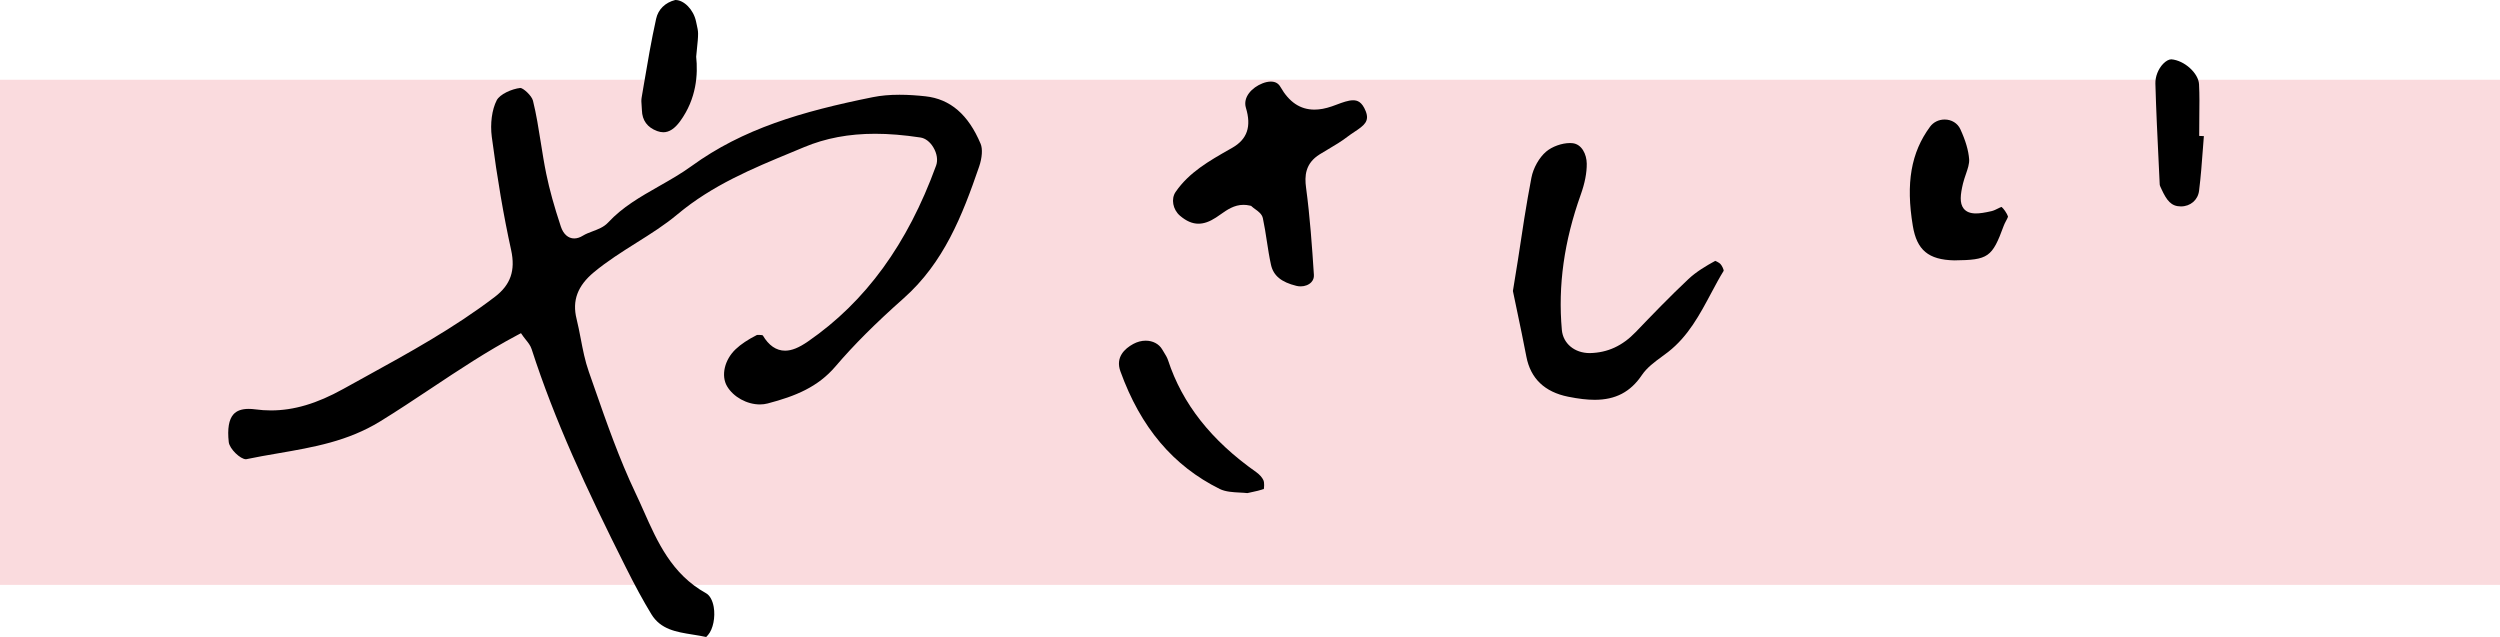
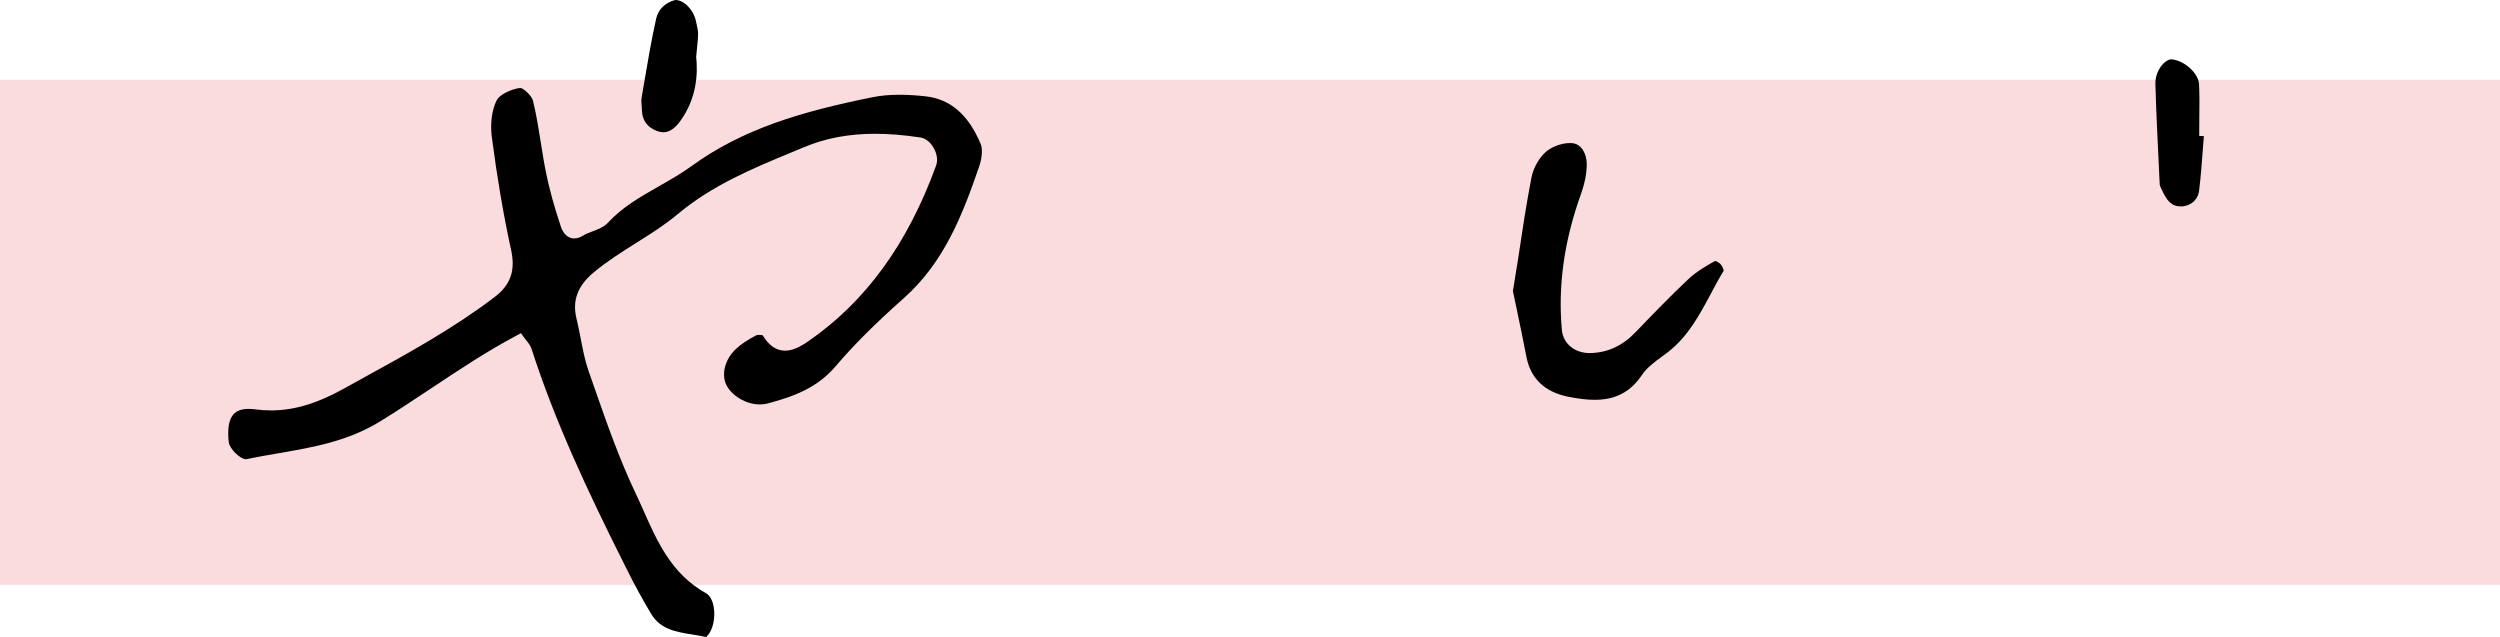
<svg xmlns="http://www.w3.org/2000/svg" version="1.1" id="text" x="0px" y="0px" viewBox="0 0 771.863 196.674" style="enable-background:new 0 0 771.863 196.674;" xml:space="preserve">
  <g>
    <polygon style="fill:#E60012;" points="1033.439,112.604 1053.449,98.506 1015.115,98.505 1011.352,112.604  " />
    <path d="M815.042,176.122c0.167-0.862,0.266-1.956,0.298-3.282c0.03-1.326,0.004-2.321-0.078-2.983h7.495   c1.362,0,2.403-0.249,3.119-0.745c0.718-0.498,1.245-1.375,1.584-2.637l6.954-25.954c-3.582,1.262-6.903,2.388-9.958,3.382   c-3.058,0.994-5.084,1.658-6.082,1.989l0.008-6.564c1.662-0.398,4.114-1.076,7.359-2.039c3.24-0.959,6.71-2.038,10.404-3.231   l5.889-21.979h-15.185l1.599-5.966h15.185l5.356-19.988h6.036l-5.356,19.988h11.681l-1.599,5.969l-11.681-0.002l-5.302,19.791   c2.991-0.995,5.693-1.94,8.108-2.834c2.412-0.895,4.169-1.575,5.266-2.039l-1.626,6.066c-0.967,0.466-2.678,1.161-5.133,2.089   c-2.457,0.929-5.23,1.956-8.321,3.082l-8.021,29.933c-1.421,5.303-5.053,7.955-10.894,7.955H815.042z M840.934,176.122   c-0.049-0.531-0.277-1.442-0.677-2.736c-0.4-1.292-0.693-2.203-0.873-2.733c5.547-1.327,11.044-3.247,16.487-5.769   c5.446-2.519,10.627-5.569,15.544-9.148c-2.044-3.514-3.485-7.408-4.317-11.685c-0.834-4.276-1.039-8.899-0.614-13.872h-8.175   l1.545-5.769H880.1l10.232-38.187h6.133l-10.232,38.187h15.865l1.601,2.388c-3.317,5.833-6.99,11.186-11.019,16.06   c-4.032,4.872-8.39,9.265-13.07,13.177c4.977,6.364,12.027,11.171,21.15,14.418c-0.413,0.332-1,0.895-1.765,1.692   c-0.766,0.795-1.493,1.574-2.183,2.335c-0.693,0.762-1.139,1.276-1.34,1.543c-4.368-1.857-8.361-4.095-11.972-6.714   c-3.617-2.618-6.679-5.651-9.196-9.098c-5.084,3.714-10.429,6.896-16.039,9.546C852.654,172.408,846.875,174.532,840.934,176.122z    M876.719,151.561c3.442-2.918,6.713-6.166,9.814-9.746c3.101-3.581,5.892-7.459,8.374-11.635h-22.68   C871.616,138.269,873.115,145.394,876.719,151.561z" />
-     <path d="M940.582,176.024l12.124-45.247c-4.214,3.381-8.38,6.332-12.496,8.851c-0.077-0.2-0.327-0.598-0.75-1.193   c-0.424-0.598-0.882-1.195-1.37-1.79c-0.489-0.598-0.879-0.961-1.166-1.094c3.433-1.923,7.03-4.326,10.79-7.21   c3.755-2.883,7.332-5.933,10.722-9.148c3.394-3.215,6.202-6.315,8.431-9.298l4.032,2.387l1.493-5.569h14.113l5.516-20.586h5.938   l-5.516,20.586h14.115l-1.572,5.868h-14.115l-16.121,60.163h-5.938l16.121-60.163h-13.723l0.167,0.099   c-1.554,1.924-3.253,3.845-5.099,5.768c-1.844,1.924-3.754,3.778-5.724,5.569l-13.936,52.01H940.582z M950.692,109.595   c-0.06-0.265-0.292-0.73-0.7-1.393c-0.404-0.663-0.844-1.326-1.316-1.989c-0.472-0.662-0.849-1.059-1.139-1.193   c4.638-2.055,9.159-4.576,13.559-7.559c4.402-2.983,7.998-5.93,10.794-8.849l3.95,3.778c-2.239,2.056-4.84,4.195-7.803,6.415   c-2.965,2.221-5.964,4.276-9.001,6.165C955.997,106.86,953.217,108.401,950.692,109.595z M960.111,158.72   c-0.29-0.132-0.772-0.331-1.447-0.596c-0.675-0.265-1.37-0.513-2.088-0.745c-0.717-0.232-1.236-0.349-1.56-0.349   c2.089-2.718,4.264-6.116,6.527-10.192c2.26-4.078,4.375-8.336,6.342-12.779c1.97-4.441,3.56-8.553,4.765-12.331l5.125,0.496   c-1.274,3.78-2.907,7.94-4.903,12.48c-1.996,4.543-4.098,8.935-6.304,13.177C964.361,152.124,962.209,155.737,960.111,158.72z    M989.942,175.626c0.182-0.931,0.295-2.007,0.331-3.232c0.036-1.229-0.018-2.174-0.167-2.834h7.787   c1.362,0,2.407-0.267,3.135-0.796c0.723-0.53,1.257-1.424,1.594-2.686l10.512-37.745h-10.999l1.572-5.866h27.061l-1.572,5.866   h-10.027l-10.885,39.138c-0.657,2.452-1.916,4.425-3.776,5.916c-1.86,1.492-4.314,2.239-7.364,2.239H989.942z M990.562,157.327   c0.36-2.319,0.681-5.086,0.958-8.303c0.28-3.214,0.513-6.513,0.707-9.895c0.191-3.382,0.308-6.546,0.355-9.497   c0.044-2.949-0.013-5.352-0.162-7.209l5.575-1.194c0.165,3.249,0.206,6.861,0.112,10.84c-0.091,3.977-0.256,8.04-0.489,12.183   c-0.236,4.144-0.581,8.039-1.038,11.684c-0.326,0-0.923,0.117-1.797,0.349c-0.876,0.232-1.725,0.446-2.559,0.645   C991.391,157.128,990.837,157.263,990.562,157.327z M1005.154,104.324c-0.45-0.995-1.027-2.171-1.733-3.531   c-0.705-1.358-1.454-2.684-2.243-3.977s-1.543-2.302-2.255-3.033l4.613-2.686c0.713,0.73,1.506,1.708,2.379,2.934   c0.868,1.227,1.712,2.502,2.528,3.827c0.811,1.329,1.408,2.487,1.79,3.482c-0.213,0.067-0.685,0.316-1.416,0.745   c-0.734,0.432-1.452,0.88-2.16,1.343C1005.948,103.894,1005.445,104.191,1005.154,104.324z" />
-     <polygon style="fill:#E60012;" points="903.711,112.089 923.721,97.99 866.936,97.983 863.159,112.082  " />
  </g>
  <g>
    <rect y="24.624" style="fill:#FADBDE;" width="771.863" height="155.954" />
    <g>
      <path d="M218.035,196.674c-1.373-0.303-2.767-0.528-4.168-0.753c-5.091-0.81-9.9-1.577-12.773-6.309    c-2.493-4.105-5.02-8.738-7.949-14.596c-12.266-24.433-21.891-45.218-29.01-67.243c-0.366-1.127-1.113-2.042-1.767-2.852    c-0.253-0.31-0.507-0.627-0.739-0.951l-0.775-1.105l-1.197,0.634c-9.252,4.901-18.075,10.773-26.609,16.448    c-5.189,3.443-10.372,6.9-15.681,10.16c-10.006,6.14-20.504,7.957-31.622,9.872c-3.267,0.563-6.534,1.127-9.787,1.81    c-0.007,0-0.007,0-0.014,0c-1.704,0-5.077-3.176-5.316-5.309c-0.451-4.098,0.035-6.978,1.458-8.562    c1.014-1.127,2.549-1.676,4.711-1.676c0.634,0,1.324,0.049,2.063,0.148c1.619,0.218,3.211,0.324,4.781,0.324    c7.098,0,14.188-2.105,22.313-6.612l6.788-3.746c13.526-7.435,27.517-15.131,40.092-24.743c4.816-3.683,6.351-8.118,4.985-14.385    c-2.331-10.618-4.288-22.06-5.978-34.966c-0.535-4.098,0.042-8.421,1.514-11.287c0.965-1.873,4.626-3.521,7.302-3.823    c0.859,0.007,3.499,2.338,3.901,3.943c1.042,4.211,1.732,8.611,2.408,12.871c0.514,3.246,1.028,6.492,1.69,9.71    c1,4.844,2.429,10.013,4.499,16.258c0.768,2.338,2.274,3.683,4.133,3.683c0.873,0,1.788-0.296,2.725-0.88    c0.88-0.542,1.901-0.915,2.901-1.296c1.746-0.655,3.542-1.338,4.837-2.732c4.457-4.809,9.921-7.914,15.702-11.21    c3.38-1.922,6.872-3.908,10.104-6.253c15.822-11.47,33.805-16.786,55.942-21.25c2.493-0.5,5.182-0.739,8.224-0.739    c2.697,0,5.394,0.19,8.027,0.479c7.654,0.845,13.216,5.64,17.019,14.674c0.655,1.549,0.472,4.309-0.465,7.034    c-5.203,15.153-10.9,29.664-23.334,40.684c-8.668,7.682-15.35,14.364-21.025,21.011c-5.429,6.351-12.294,9.161-20.926,11.428    c-0.753,0.197-1.556,0.303-2.387,0.303c-4.035,0-8.21-2.31-10.153-5.612c-1.929-3.274-0.782-8.196,2.662-11.449    c1.627-1.535,3.711-2.929,6.562-4.387c0.253-0.014,0.472-0.021,0.662-0.021c0.739,0,1.049,0.092,1.148,0.148    c1.817,3.098,4.14,4.718,6.879,4.718c2.042,0,4.232-0.88,7.098-2.859c17.772-12.266,30.7-30.024,39.536-54.309    c0.584-1.612,0.275-3.704-0.845-5.577c-1.021-1.725-2.478-2.845-4.006-3.07c-5.133-0.775-9.71-1.148-13.984-1.148    c-8.111,0-15.286,1.352-21.94,4.133l-3.837,1.598c-12.054,4.985-24.51,10.146-35.248,19.138c-3.88,3.253-8.154,5.943-12.688,8.794    c-4.422,2.788-9.006,5.668-13.139,9.104c-5.034,4.189-6.724,8.759-5.33,14.364c0.5,2.021,0.894,4.07,1.289,6.119    c0.648,3.387,1.324,6.893,2.5,10.224l1.746,4.992c3.76,10.773,7.654,21.912,12.625,32.368c0.88,1.831,1.704,3.704,2.542,5.577    c4.267,9.618,8.682,19.56,19.272,25.44c1.148,0.641,2.014,2.183,2.373,4.239c0.549,3.154-0.197,6.865-1.739,8.632    C218.423,196.237,218.204,196.491,218.035,196.674z" />
      <path d="M492.359,123.439c-2.345,0-4.95-0.303-8.21-0.958c-7.267-1.465-11.604-5.633-12.892-12.385    c-0.908-4.753-1.901-9.492-2.887-14.188l-1.267-6.062l1.549-9.569c1.317-8.766,2.556-17.047,4.161-25.39    c0.57-3.007,2.401-6.253,4.542-8.069c1.831-1.563,4.858-2.655,7.365-2.655c0.268,0,0.528,0.014,0.782,0.042    c2.845,0.289,4.366,3.394,4.401,6.316c0.035,2.824-0.591,6.041-1.852,9.569c-5.147,14.42-7.055,28.08-5.837,41.761    c0.38,4.218,3.922,7.161,8.611,7.161c5.527-0.106,10.104-2.239,14.209-6.513c4.943-5.147,10.548-10.977,16.286-16.364    c2.394-2.246,5.379-4.021,8.245-5.598c0.19,0.077,1.204,0.528,1.598,0.951c0.549,0.584,1.035,1.739,1.021,2.112    c-1.239,1.979-2.478,4.302-3.718,6.626c-3.725,6.992-7.238,13.596-13.442,18.441c-0.627,0.493-1.281,0.972-1.943,1.45    c-2.26,1.655-4.591,3.366-6.168,5.696C503.407,121.017,498.781,123.439,492.359,123.439z" />
-       <path d="M401.585,88.416c-0.444,0-0.887-0.049-1.324-0.155c-4.689-1.148-7.112-3.161-7.851-6.52    c-0.528-2.38-0.894-4.795-1.267-7.217c-0.366-2.394-0.732-4.788-1.239-7.154c-0.282-1.289-1.394-2.091-2.38-2.802    c-0.331-0.239-0.669-0.479-0.944-0.732l-0.296-0.268l-0.387-0.092c-0.662-0.155-1.317-0.232-1.965-0.232    c-2.894,0-5.056,1.514-7.14,2.985l-1.366,0.936c-1.95,1.274-3.718,1.901-5.408,1.901c-1.908,0-3.774-0.81-5.703-2.464    c-2.218-1.901-2.823-5.203-1.345-7.351c4.175-6.055,10.287-9.527,16.758-13.209l0.718-0.408c4.633-2.64,5.978-6.562,4.225-12.35    c-0.986-3.267,1.838-6.281,5.14-7.562c0.901-0.352,1.788-0.535,2.563-0.535c1.352,0,2.324,0.542,2.964,1.662    c2.69,4.704,6.119,6.992,10.498,6.992c1.655,0,3.408-0.331,5.358-1l1.549-0.563c1.732-0.648,3.521-1.317,5.013-1.317    c1.267,0,2.725,0.401,3.901,3.366c1.225,3.098-0.444,4.387-3.507,6.4c-0.683,0.458-1.366,0.908-1.979,1.38    c-1.908,1.486-4.091,2.781-6.203,4.028l-2.464,1.479c-4.598,2.831-4.739,6.802-4.267,10.315c1.204,8.963,1.859,18.23,2.422,26.947    c0.056,0.873-0.218,1.634-0.803,2.26C404.105,87.937,402.88,88.416,401.585,88.416z" />
-       <path d="M385.122,152.244c-0.718-0.085-1.528-0.127-2.38-0.169c-2.049-0.106-4.373-0.225-6.147-1.105    c-14.399-7.14-24.433-19.025-30.678-36.332c-1.57-4.33,1.296-6.985,3.971-8.442c1.218-0.662,2.549-1.014,3.844-1.014    c2.176,0,4.07,0.993,5.063,2.655l0.486,0.803c0.549,0.887,1.07,1.725,1.345,2.57c4.422,13.47,13.329,24.778,27.235,34.565    c0.993,0.704,1.817,1.619,2.197,2.457s0.211,2.295,0.134,2.866c0.007-0.07-0.028-0.099-0.085-0.099    c-0.106,0-0.296,0.099-0.458,0.155c-0.859,0.289-1.725,0.472-2.88,0.725L385.122,152.244z" />
-       <path d="M603.335,80.389c-7.942-0.19-11.519-3.176-12.759-10.632c-2.197-13.209-0.556-22.651,5.309-30.622    c1.049-1.422,2.69-2.232,4.52-2.232c2.133,0,3.992,1.141,4.837,2.978c1.627,3.535,2.514,6.569,2.718,9.273    c0.106,1.401-0.437,2.971-1.007,4.626c-0.324,0.944-0.648,1.894-0.88,2.838c-0.831,3.464-1.113,6.112,0.197,7.78    c0.803,1.007,2.042,1.5,3.788,1.5c1.197,0,2.732-0.225,4.816-0.711c0.697-0.162,1.394-0.514,2.014-0.824    c0.352-0.176,0.894-0.451,1.084-0.479c0.577,0.486,1.62,1.817,1.993,3.028c-0.021,0.162-0.394,0.873-0.62,1.296    c-0.268,0.507-0.528,1.007-0.704,1.493C615.059,79.467,613.911,80.276,603.335,80.389z" />
      <path d="M673.289,63.73c-2.943-0.021-4.316-1.817-5.943-5.344c-0.289-0.613-0.521-1.098-0.542-1.401l-0.303-6.358    c-0.401-8.28-0.81-16.554-1.035-24.834c-0.063-2.141,0.887-4.542,2.415-6.112c0.845-0.866,1.76-1.366,2.5-1.366    c4.056,0.331,8.386,4.288,8.562,7.703c0.169,3.338,0.127,6.689,0.085,10.041l-0.035,5.908l1.443,0.056l-0.303,3.936    c-0.324,4.33-0.641,8.654-1.183,12.956c-0.359,2.838-2.669,4.816-5.612,4.816H673.289z" />
      <path d="M204.805,40.832c-0.606,0-1.246-0.127-1.908-0.366c-3.035-1.12-4.626-3.288-4.711-6.436l-0.084-1.359    c-0.07-0.901-0.141-1.753-0.007-2.5l0.69-4.07c1.134-6.696,2.302-13.611,3.795-20.321c0.648-2.894,2.795-4.999,5.893-5.781    c0.028,0,0.049,0,0.077,0c2.57,0,5.57,2.908,6.351,6.647l0.183,0.852c0.232,1.021,0.451,1.986,0.444,2.887    c0,1.373-0.148,2.746-0.324,4.436l-0.261,2.69c0.563,5.386,0.155,12.921-4.978,19.948    C208.305,39.726,206.615,40.832,204.805,40.832z" />
    </g>
  </g>
</svg>